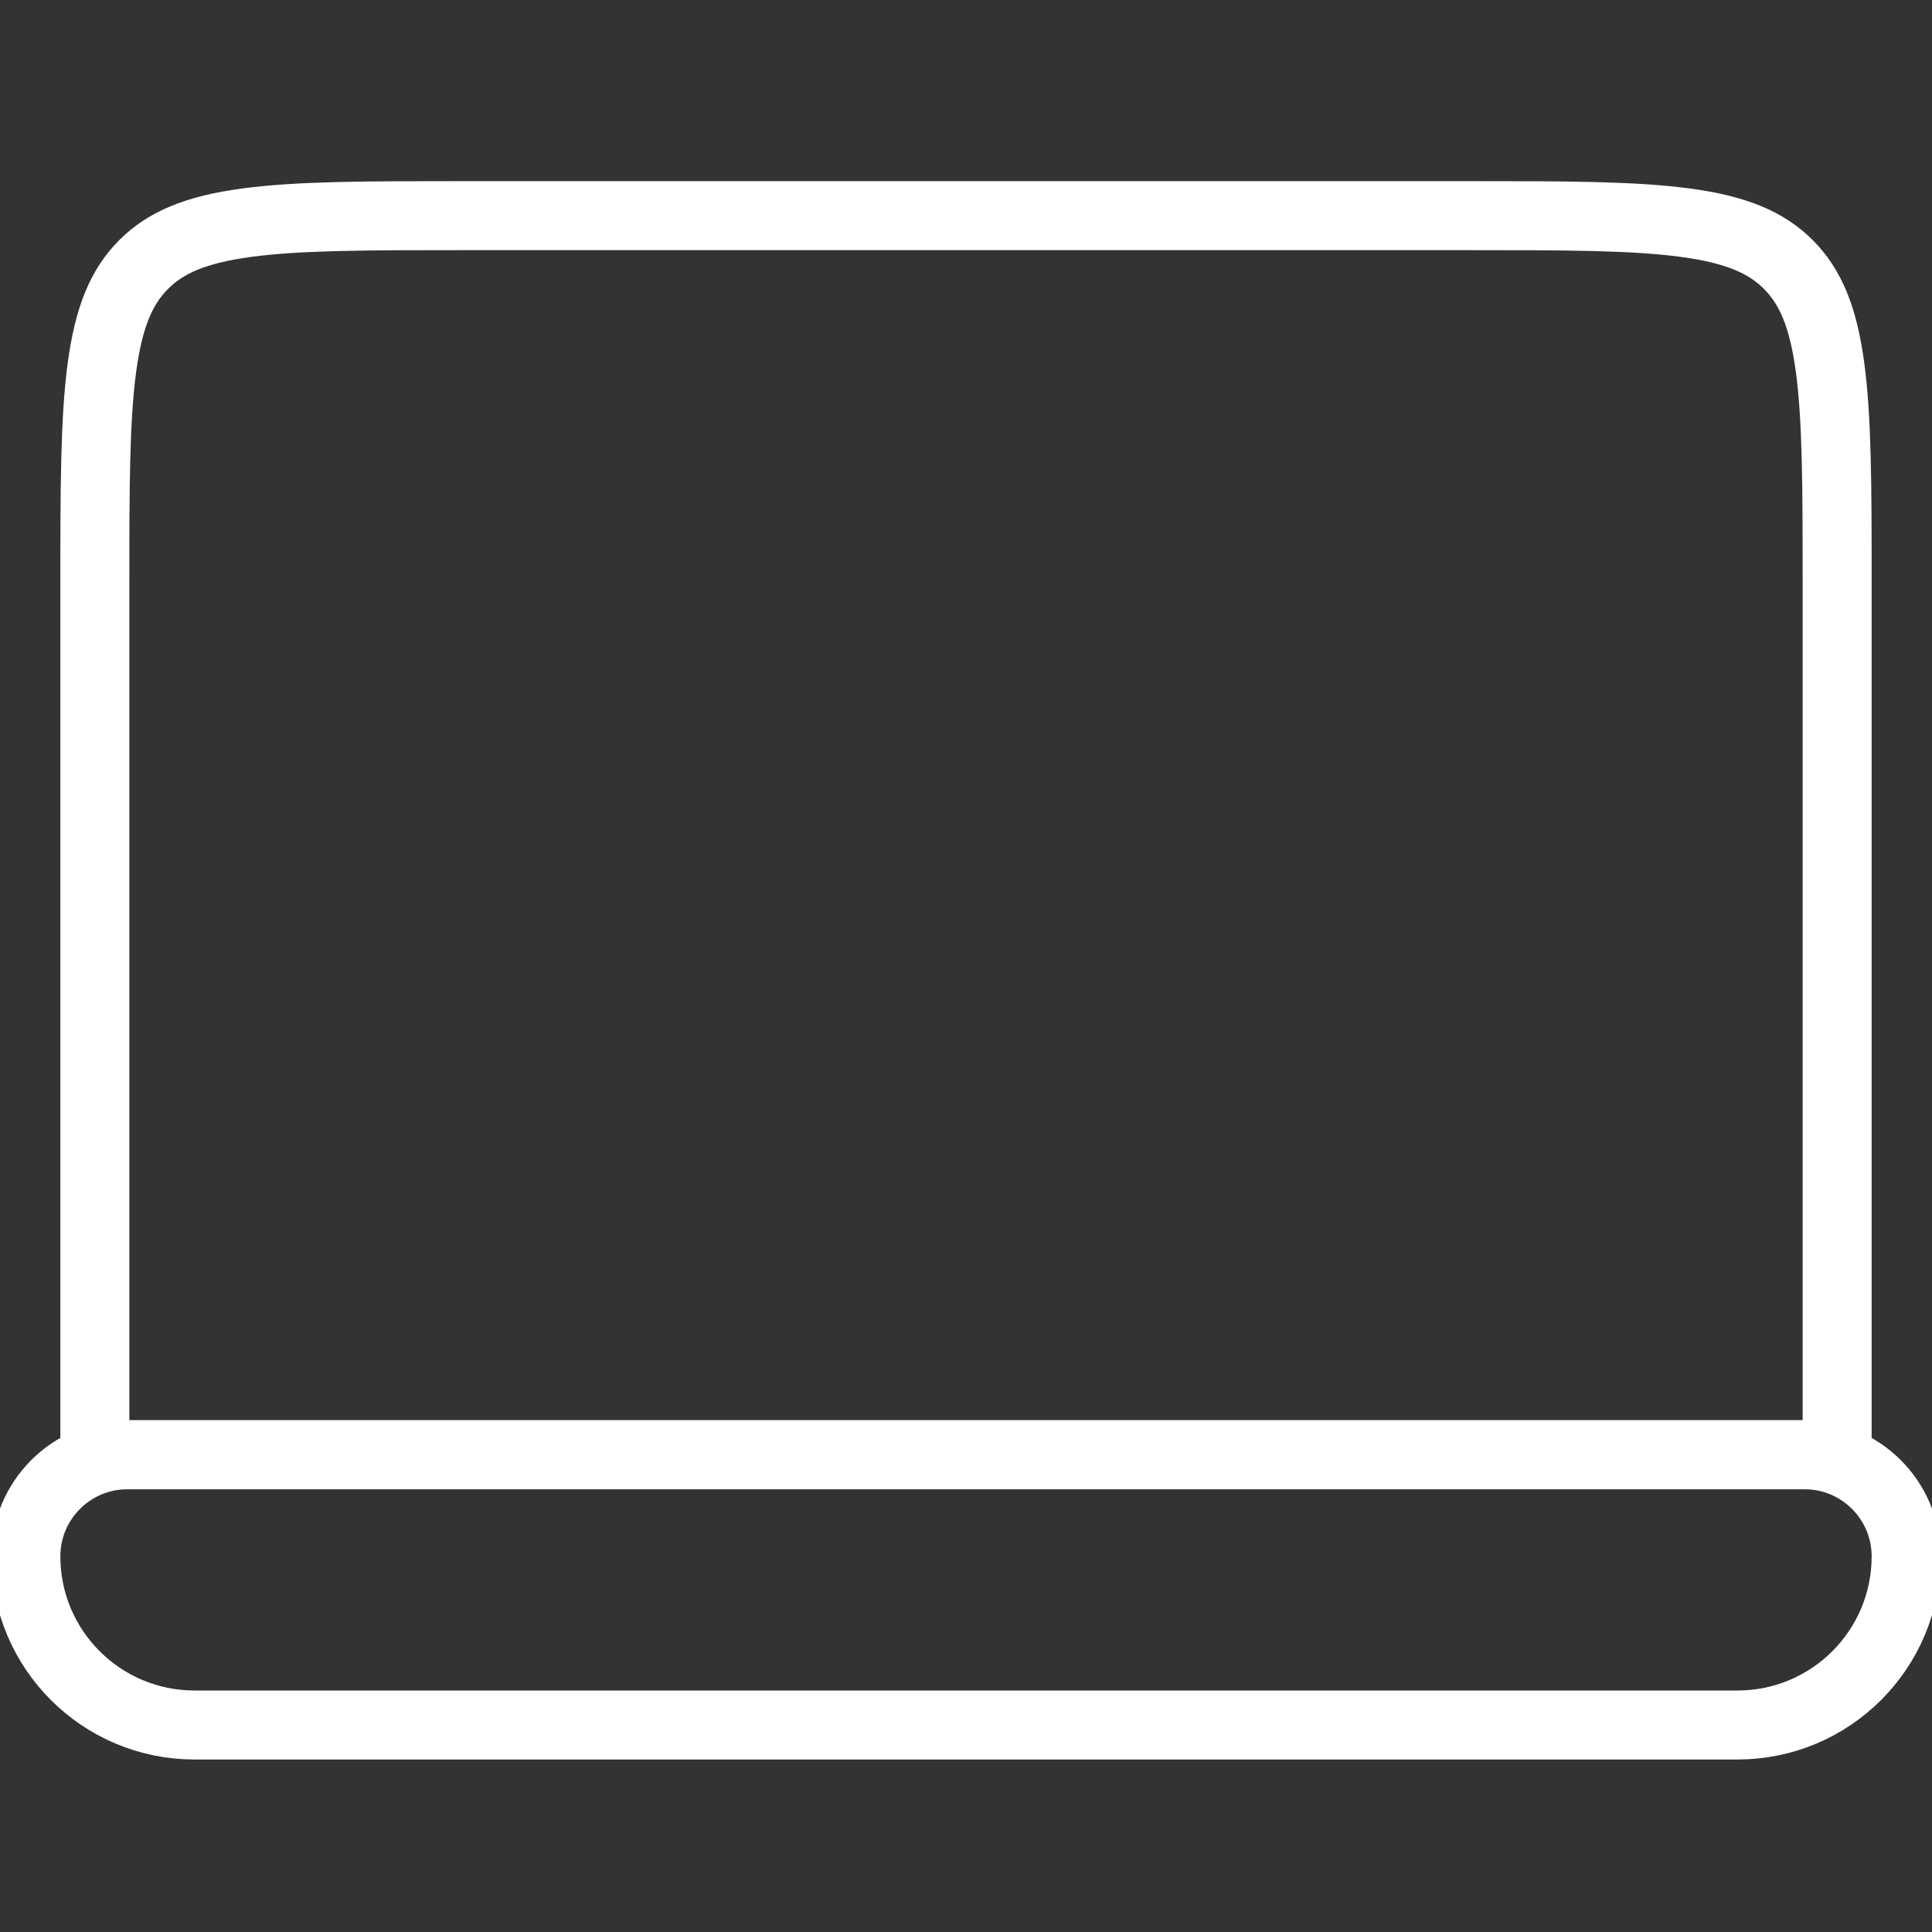
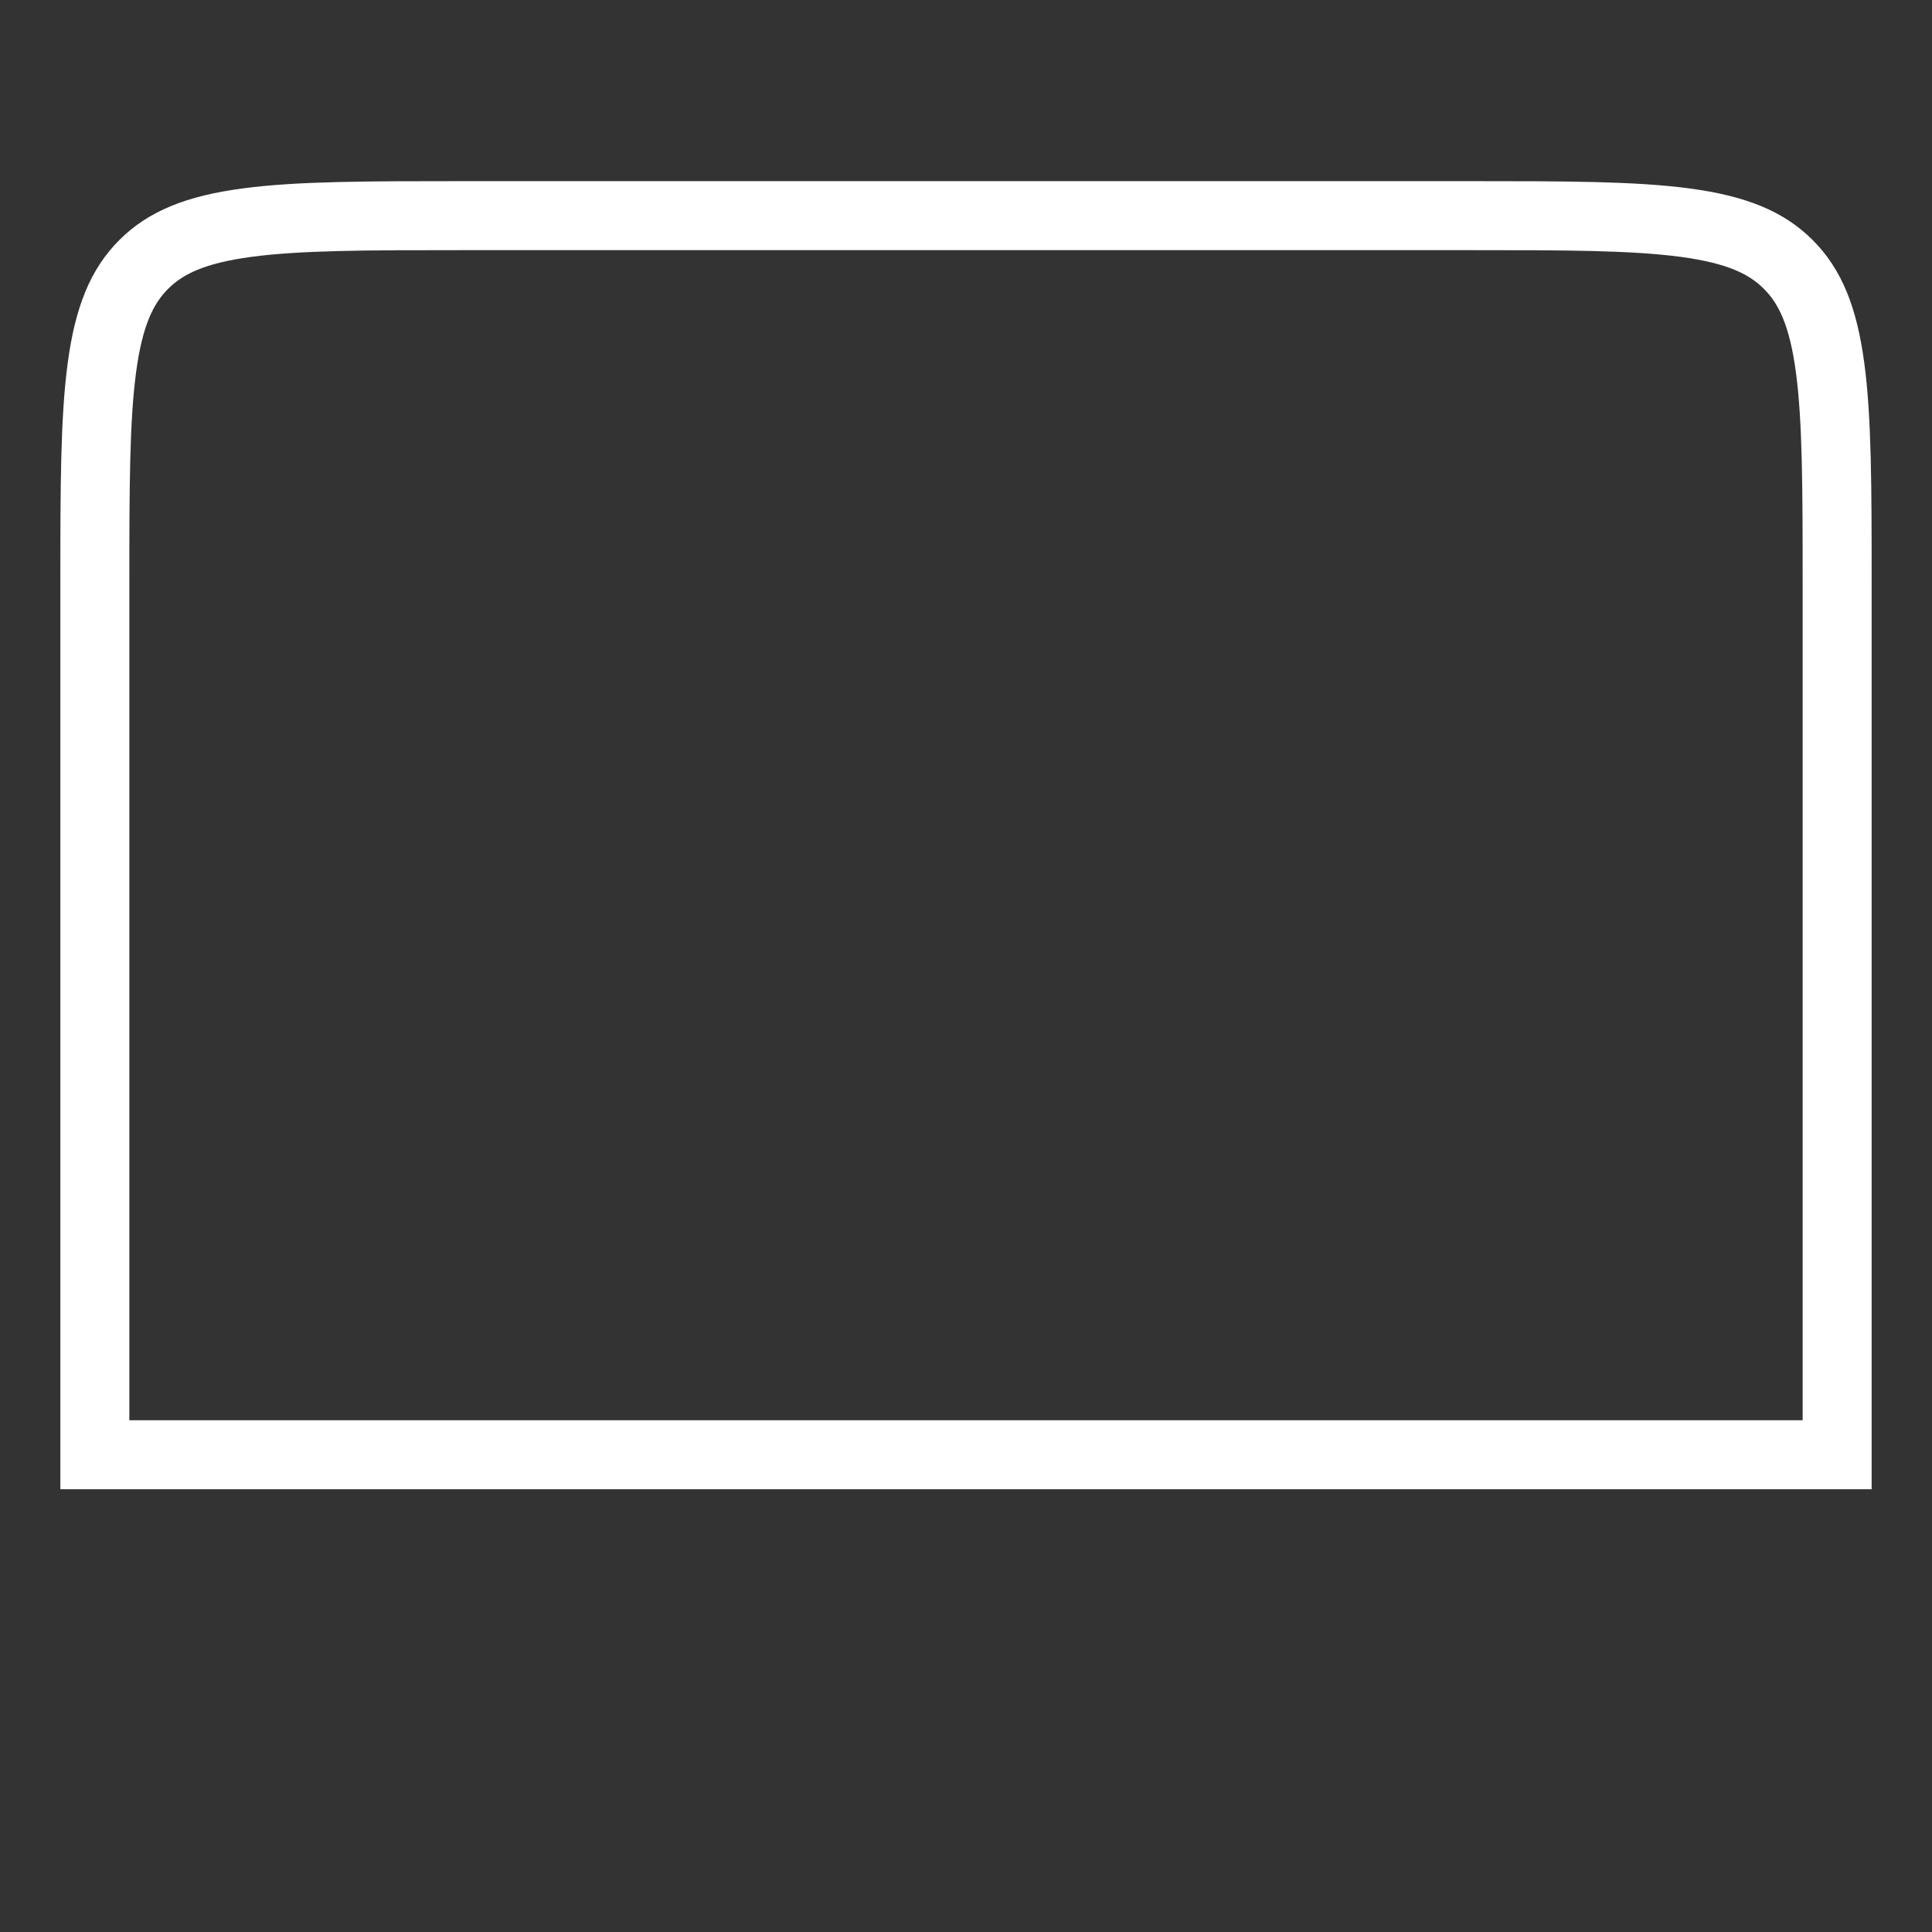
<svg xmlns="http://www.w3.org/2000/svg" width="42" height="42" viewBox="0 0 42 42" fill="none">
  <rect x="0" y="0" width="42" height="42" fill="#333333" stroke="none" />
  <g clip-path="url(#clip0_2357_5763)">
    <path d="M2.062 12.688C2.062 10.604 2.064 9.117 2.216 7.987C2.365 6.879 2.646 6.227 3.124 5.749C3.602 5.271 4.254 4.99 5.362 4.841C6.492 4.689 7.979 4.688 10.062 4.688H31.938C34.021 4.688 35.508 4.689 36.638 4.841C37.746 4.99 38.398 5.271 38.876 5.749C39.354 6.227 39.635 6.879 39.784 7.987C39.936 9.117 39.938 10.604 39.938 12.688V31.625H2.062V12.688Z" stroke="white" stroke-width="1.5" />
-     <path d="M2.771 31.625C1.551 31.625 0.562 32.614 0.562 33.834C0.562 35.859 2.204 37.5 4.229 37.5H37.771C39.796 37.5 41.438 35.859 41.438 33.834C41.438 32.614 40.449 31.625 39.229 31.625H2.771Z" stroke="white" stroke-width="1.5" />
  </g>
  <defs>
    <clipPath id="clip0_2357_5763">
      <rect width="42" height="42" fill="white" />
    </clipPath>
  </defs>
</svg>